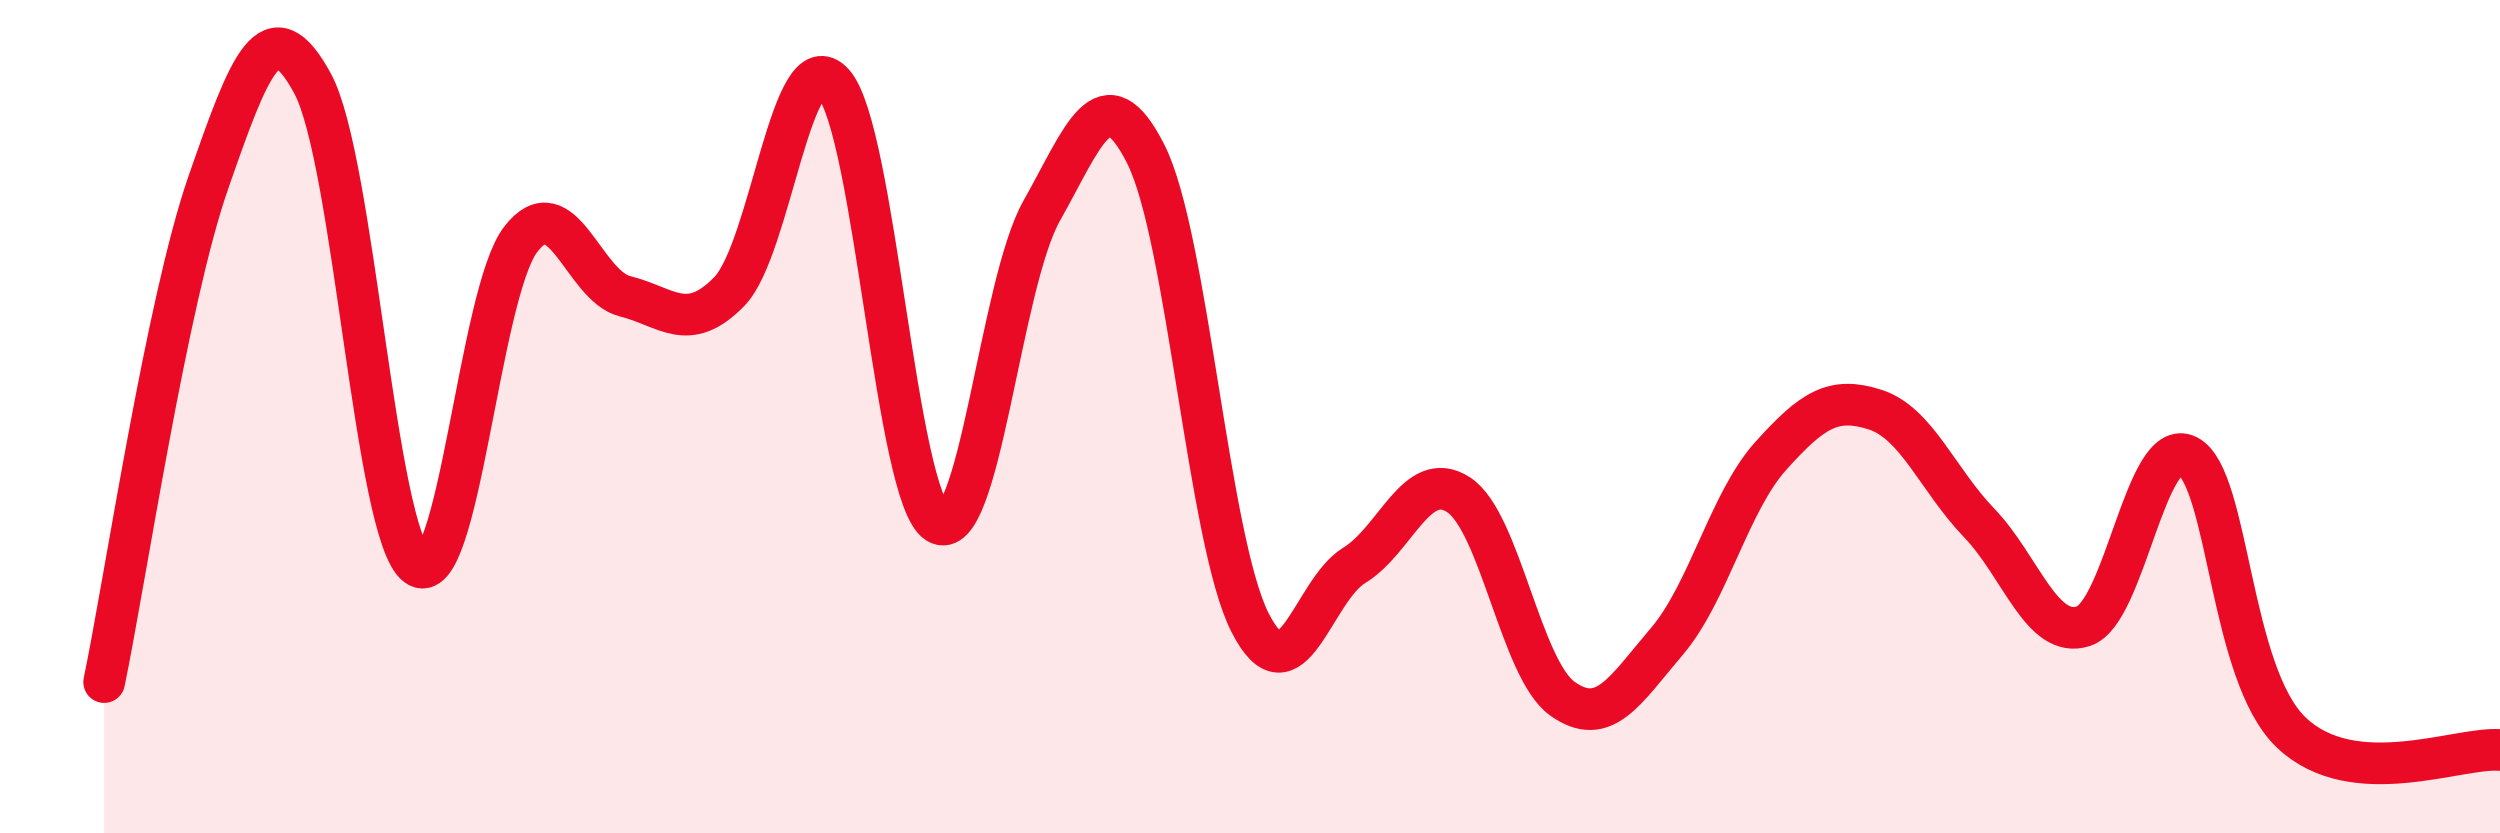
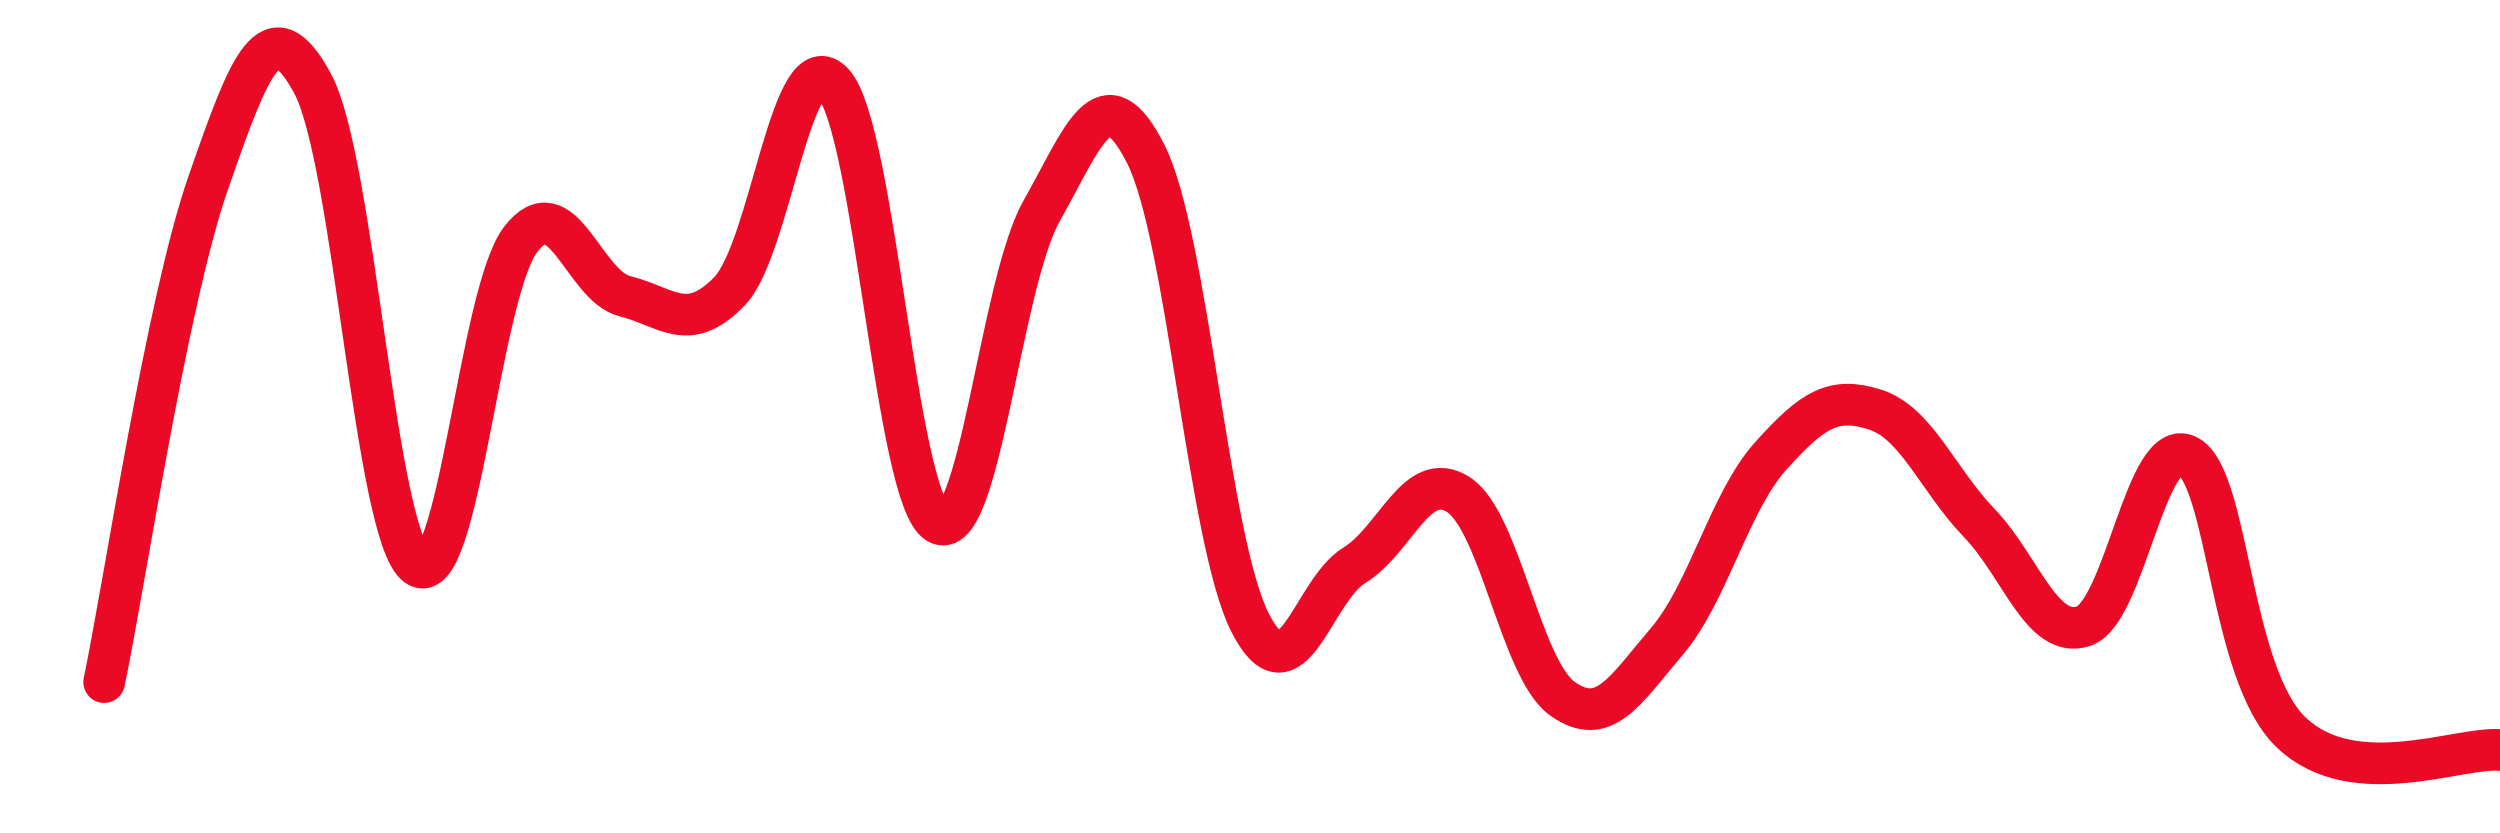
<svg xmlns="http://www.w3.org/2000/svg" width="60" height="20" viewBox="0 0 60 20">
-   <path d="M 2.5,16.37 C 3,13.97 4,7.25 5,4.38 C 6,1.51 6.5,0.16 7.5,2 C 8.5,3.84 9,12.82 10,13.57 C 11,14.32 11.5,7.03 12.5,5.74 C 13.5,4.45 14,6.86 15,7.11 C 16,7.36 16.5,8.02 17.5,7 C 18.5,5.98 19,0.89 20,2 C 21,3.11 21.5,11.94 22.5,12.55 C 23.5,13.16 24,6.83 25,5.06 C 26,3.29 26.5,1.72 27.5,3.7 C 28.5,5.68 29,12.97 30,14.94 C 31,16.91 31.5,14.18 32.5,13.57 C 33.5,12.96 34,11.23 35,11.87 C 36,12.51 36.5,16.06 37.5,16.77 C 38.5,17.48 39,16.57 40,15.4 C 41,14.23 41.5,12.05 42.5,10.94 C 43.5,9.83 44,9.51 45,9.83 C 46,10.15 46.5,11.51 47.5,12.55 C 48.5,13.59 49,15.35 50,15.03 C 51,14.71 51.5,10.43 52.5,10.94 C 53.5,11.45 53.5,16.18 55,17.59 C 56.5,19 59,17.92 60,18L60 20L2.5 20Z" fill="#EB0A25" opacity="0.1" stroke-linecap="round" stroke-linejoin="round" />
  <path d="M 2.5,16.37 C 3,13.97 4,7.25 5,4.38 C 6,1.51 6.5,0.16 7.5,2 C 8.5,3.84 9,12.82 10,13.57 C 11,14.32 11.5,7.03 12.5,5.74 C 13.5,4.45 14,6.86 15,7.11 C 16,7.36 16.5,8.02 17.5,7 C 18.5,5.98 19,0.89 20,2 C 21,3.11 21.5,11.94 22.5,12.55 C 23.5,13.16 24,6.83 25,5.06 C 26,3.29 26.5,1.72 27.5,3.7 C 28.5,5.68 29,12.97 30,14.94 C 31,16.91 31.5,14.18 32.5,13.57 C 33.5,12.96 34,11.23 35,11.87 C 36,12.51 36.5,16.06 37.5,16.77 C 38.5,17.48 39,16.57 40,15.4 C 41,14.23 41.5,12.05 42.5,10.94 C 43.5,9.83 44,9.51 45,9.83 C 46,10.15 46.5,11.51 47.5,12.55 C 48.5,13.59 49,15.35 50,15.03 C 51,14.71 51.5,10.43 52.5,10.94 C 53.5,11.45 53.5,16.18 55,17.59 C 56.5,19 59,17.92 60,18" stroke="#EB0A25" stroke-width="1" fill="none" stroke-linecap="round" stroke-linejoin="round" />
</svg>